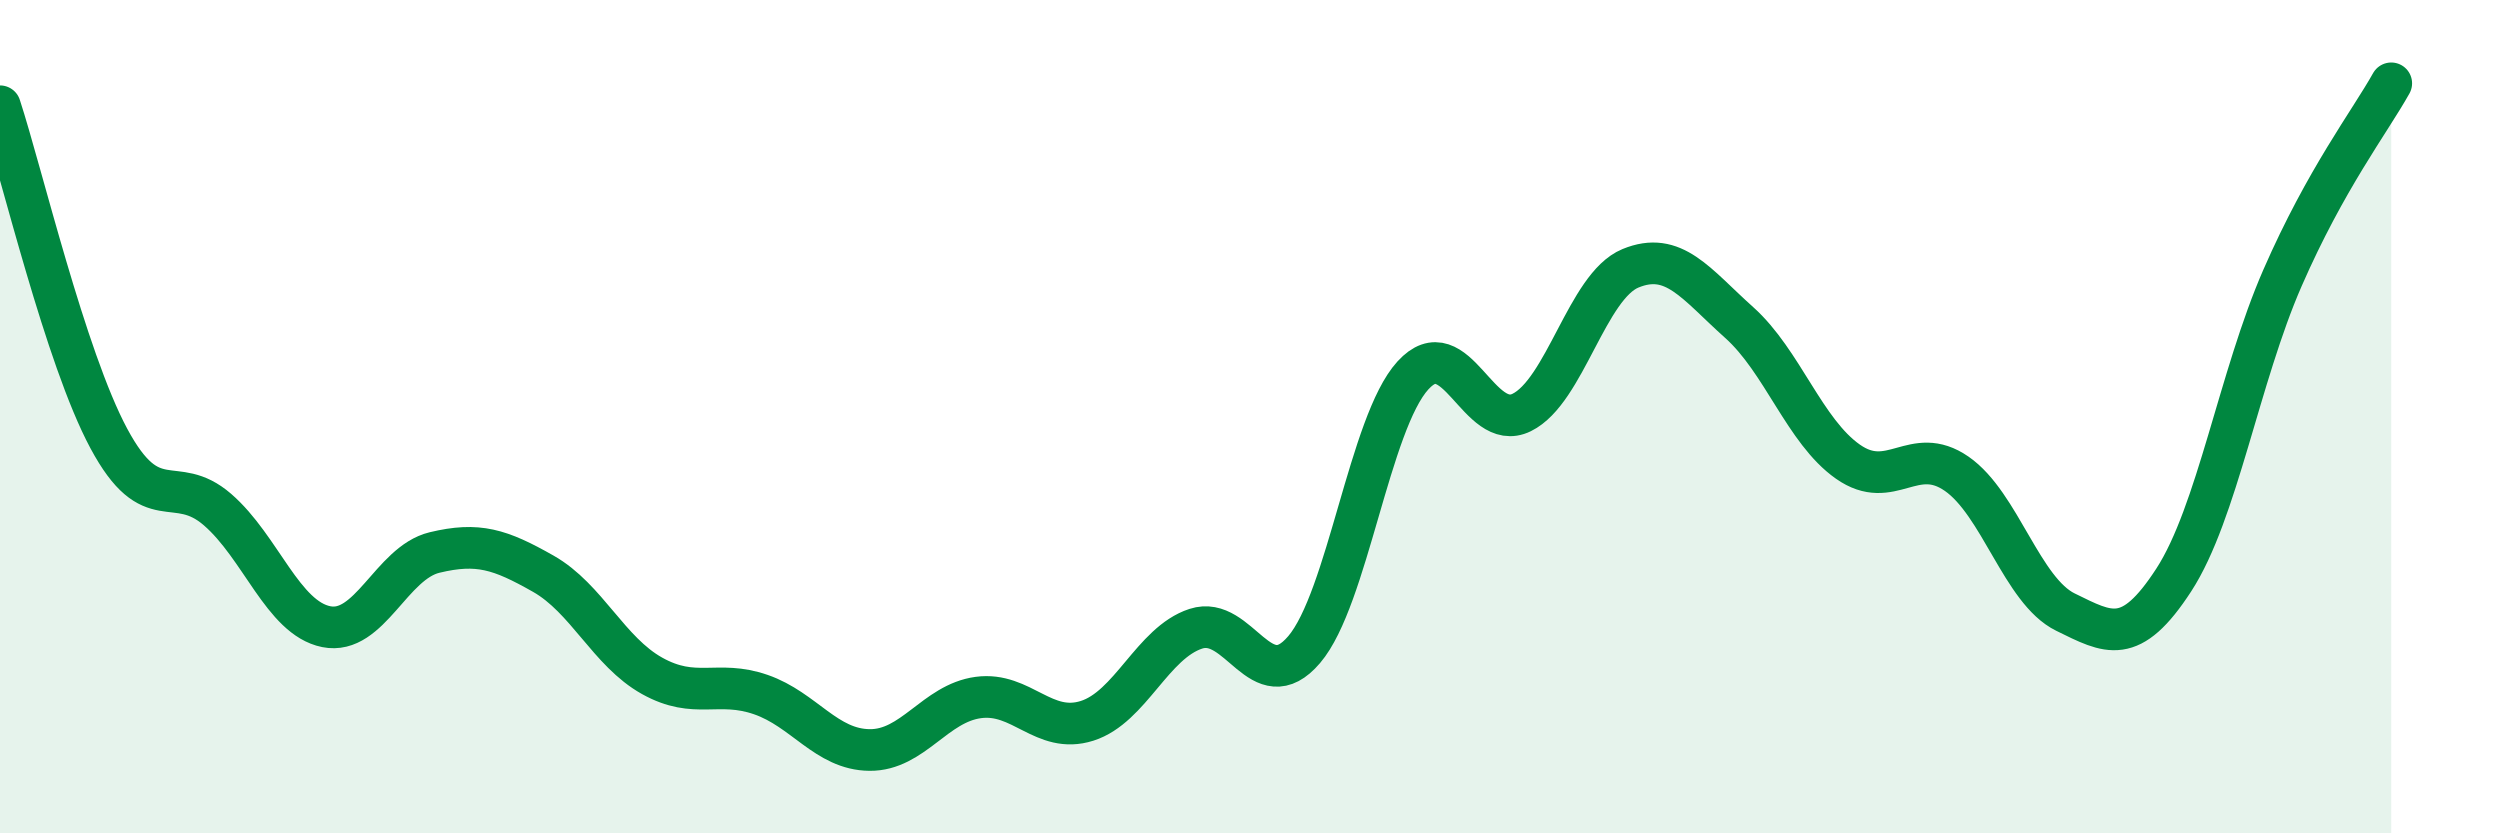
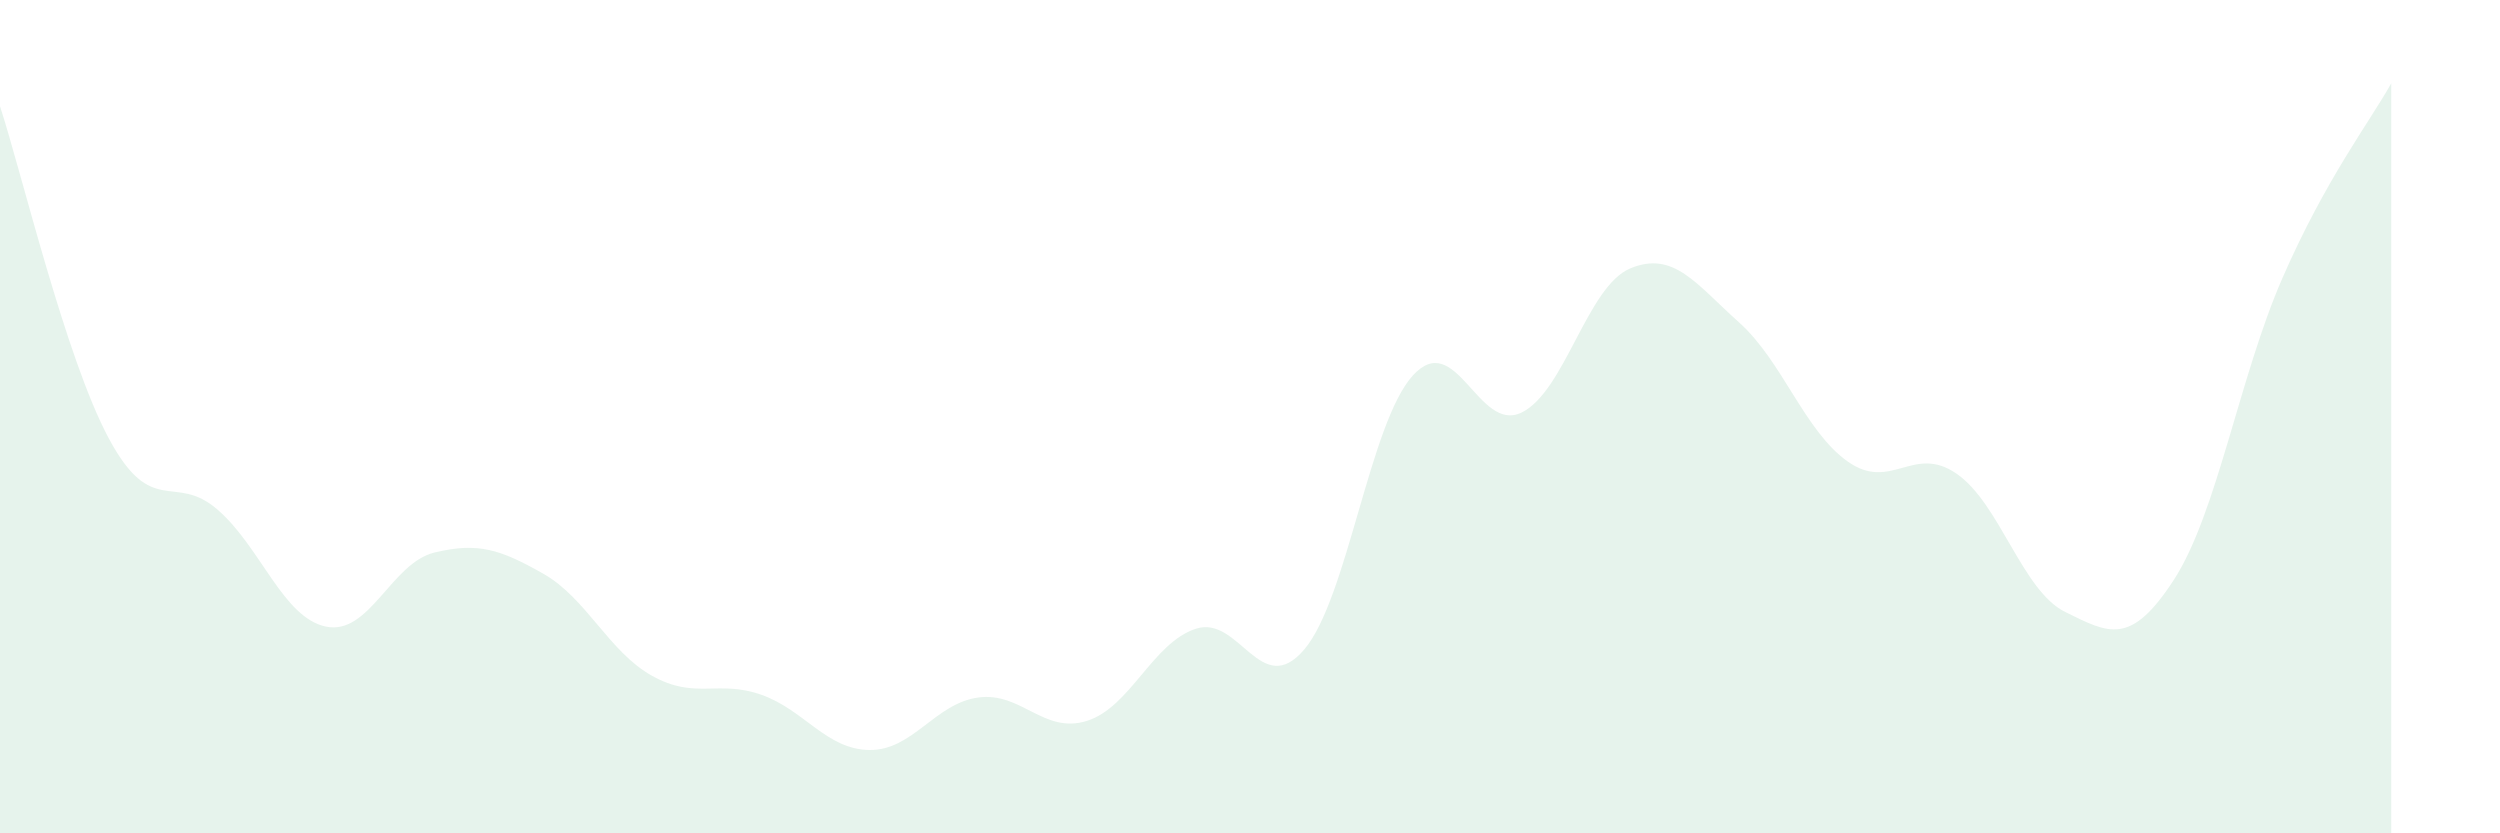
<svg xmlns="http://www.w3.org/2000/svg" width="60" height="20" viewBox="0 0 60 20">
-   <path d="M 0,2.55 C 0.52,4.14 1.57,8.58 2.61,10.52 C 3.65,12.46 4.18,11.33 5.22,12.23 C 6.26,13.13 6.79,14.83 7.83,15.04 C 8.87,15.25 9.39,13.51 10.43,13.26 C 11.47,13.01 12,13.18 13.04,13.77 C 14.08,14.36 14.61,15.64 15.65,16.22 C 16.69,16.8 17.22,16.31 18.26,16.67 C 19.3,17.03 19.83,17.99 20.87,18 C 21.91,18.01 22.44,16.88 23.48,16.74 C 24.52,16.6 25.05,17.63 26.09,17.3 C 27.13,16.97 27.66,15.43 28.7,15.09 C 29.74,14.75 30.26,16.81 31.3,15.59 C 32.34,14.37 32.87,10.15 33.91,9.01 C 34.95,7.87 35.48,10.41 36.52,9.9 C 37.56,9.39 38.09,6.87 39.13,6.44 C 40.17,6.01 40.7,6.81 41.74,7.74 C 42.78,8.67 43.31,10.35 44.35,11.08 C 45.39,11.81 45.92,10.65 46.96,11.37 C 48,12.09 48.53,14.18 49.57,14.69 C 50.61,15.2 51.13,15.52 52.17,13.92 C 53.21,12.32 53.74,9.05 54.78,6.67 C 55.82,4.29 56.87,2.93 57.39,2L57.39 20L0 20Z" fill="#008740" opacity="0.1" stroke-linecap="round" stroke-linejoin="round" />
-   <path d="M 0,2.55 C 0.52,4.14 1.57,8.58 2.61,10.52 C 3.65,12.46 4.18,11.33 5.22,12.23 C 6.26,13.13 6.79,14.83 7.83,15.04 C 8.87,15.25 9.39,13.51 10.43,13.26 C 11.47,13.01 12,13.18 13.04,13.77 C 14.08,14.36 14.61,15.64 15.65,16.22 C 16.69,16.8 17.22,16.31 18.26,16.67 C 19.3,17.03 19.83,17.99 20.87,18 C 21.91,18.01 22.44,16.88 23.48,16.74 C 24.52,16.6 25.05,17.63 26.09,17.3 C 27.13,16.97 27.66,15.43 28.7,15.09 C 29.74,14.75 30.26,16.81 31.3,15.59 C 32.34,14.37 32.87,10.15 33.91,9.01 C 34.95,7.87 35.48,10.41 36.52,9.9 C 37.56,9.39 38.09,6.87 39.13,6.44 C 40.17,6.01 40.7,6.81 41.74,7.74 C 42.78,8.67 43.31,10.35 44.35,11.08 C 45.39,11.81 45.92,10.65 46.96,11.37 C 48,12.09 48.53,14.18 49.57,14.69 C 50.61,15.2 51.13,15.52 52.17,13.92 C 53.21,12.32 53.74,9.05 54.78,6.67 C 55.82,4.29 56.87,2.93 57.39,2" stroke="#008740" stroke-width="1" fill="none" stroke-linecap="round" stroke-linejoin="round" />
+   <path d="M 0,2.55 C 0.52,4.14 1.57,8.58 2.61,10.52 C 3.65,12.46 4.18,11.33 5.22,12.23 C 6.26,13.13 6.79,14.83 7.83,15.04 C 8.87,15.25 9.39,13.51 10.43,13.26 C 11.47,13.01 12,13.18 13.04,13.77 C 14.08,14.36 14.61,15.64 15.65,16.22 C 16.69,16.8 17.22,16.31 18.26,16.67 C 19.3,17.03 19.83,17.99 20.87,18 C 21.91,18.01 22.44,16.88 23.48,16.74 C 24.52,16.6 25.05,17.63 26.09,17.3 C 27.13,16.97 27.66,15.43 28.7,15.09 C 29.74,14.75 30.26,16.81 31.3,15.59 C 32.34,14.37 32.87,10.15 33.91,9.01 C 34.95,7.87 35.48,10.41 36.52,9.9 C 37.56,9.39 38.09,6.87 39.13,6.44 C 40.17,6.01 40.7,6.81 41.74,7.74 C 42.78,8.67 43.31,10.35 44.35,11.08 C 45.39,11.81 45.92,10.65 46.96,11.37 C 48,12.09 48.53,14.18 49.57,14.69 C 50.61,15.2 51.13,15.52 52.17,13.92 C 53.21,12.32 53.74,9.05 54.78,6.67 C 55.82,4.29 56.87,2.93 57.39,2L57.39 20L0 20" fill="#008740" opacity="0.1" stroke-linecap="round" stroke-linejoin="round" />
</svg>